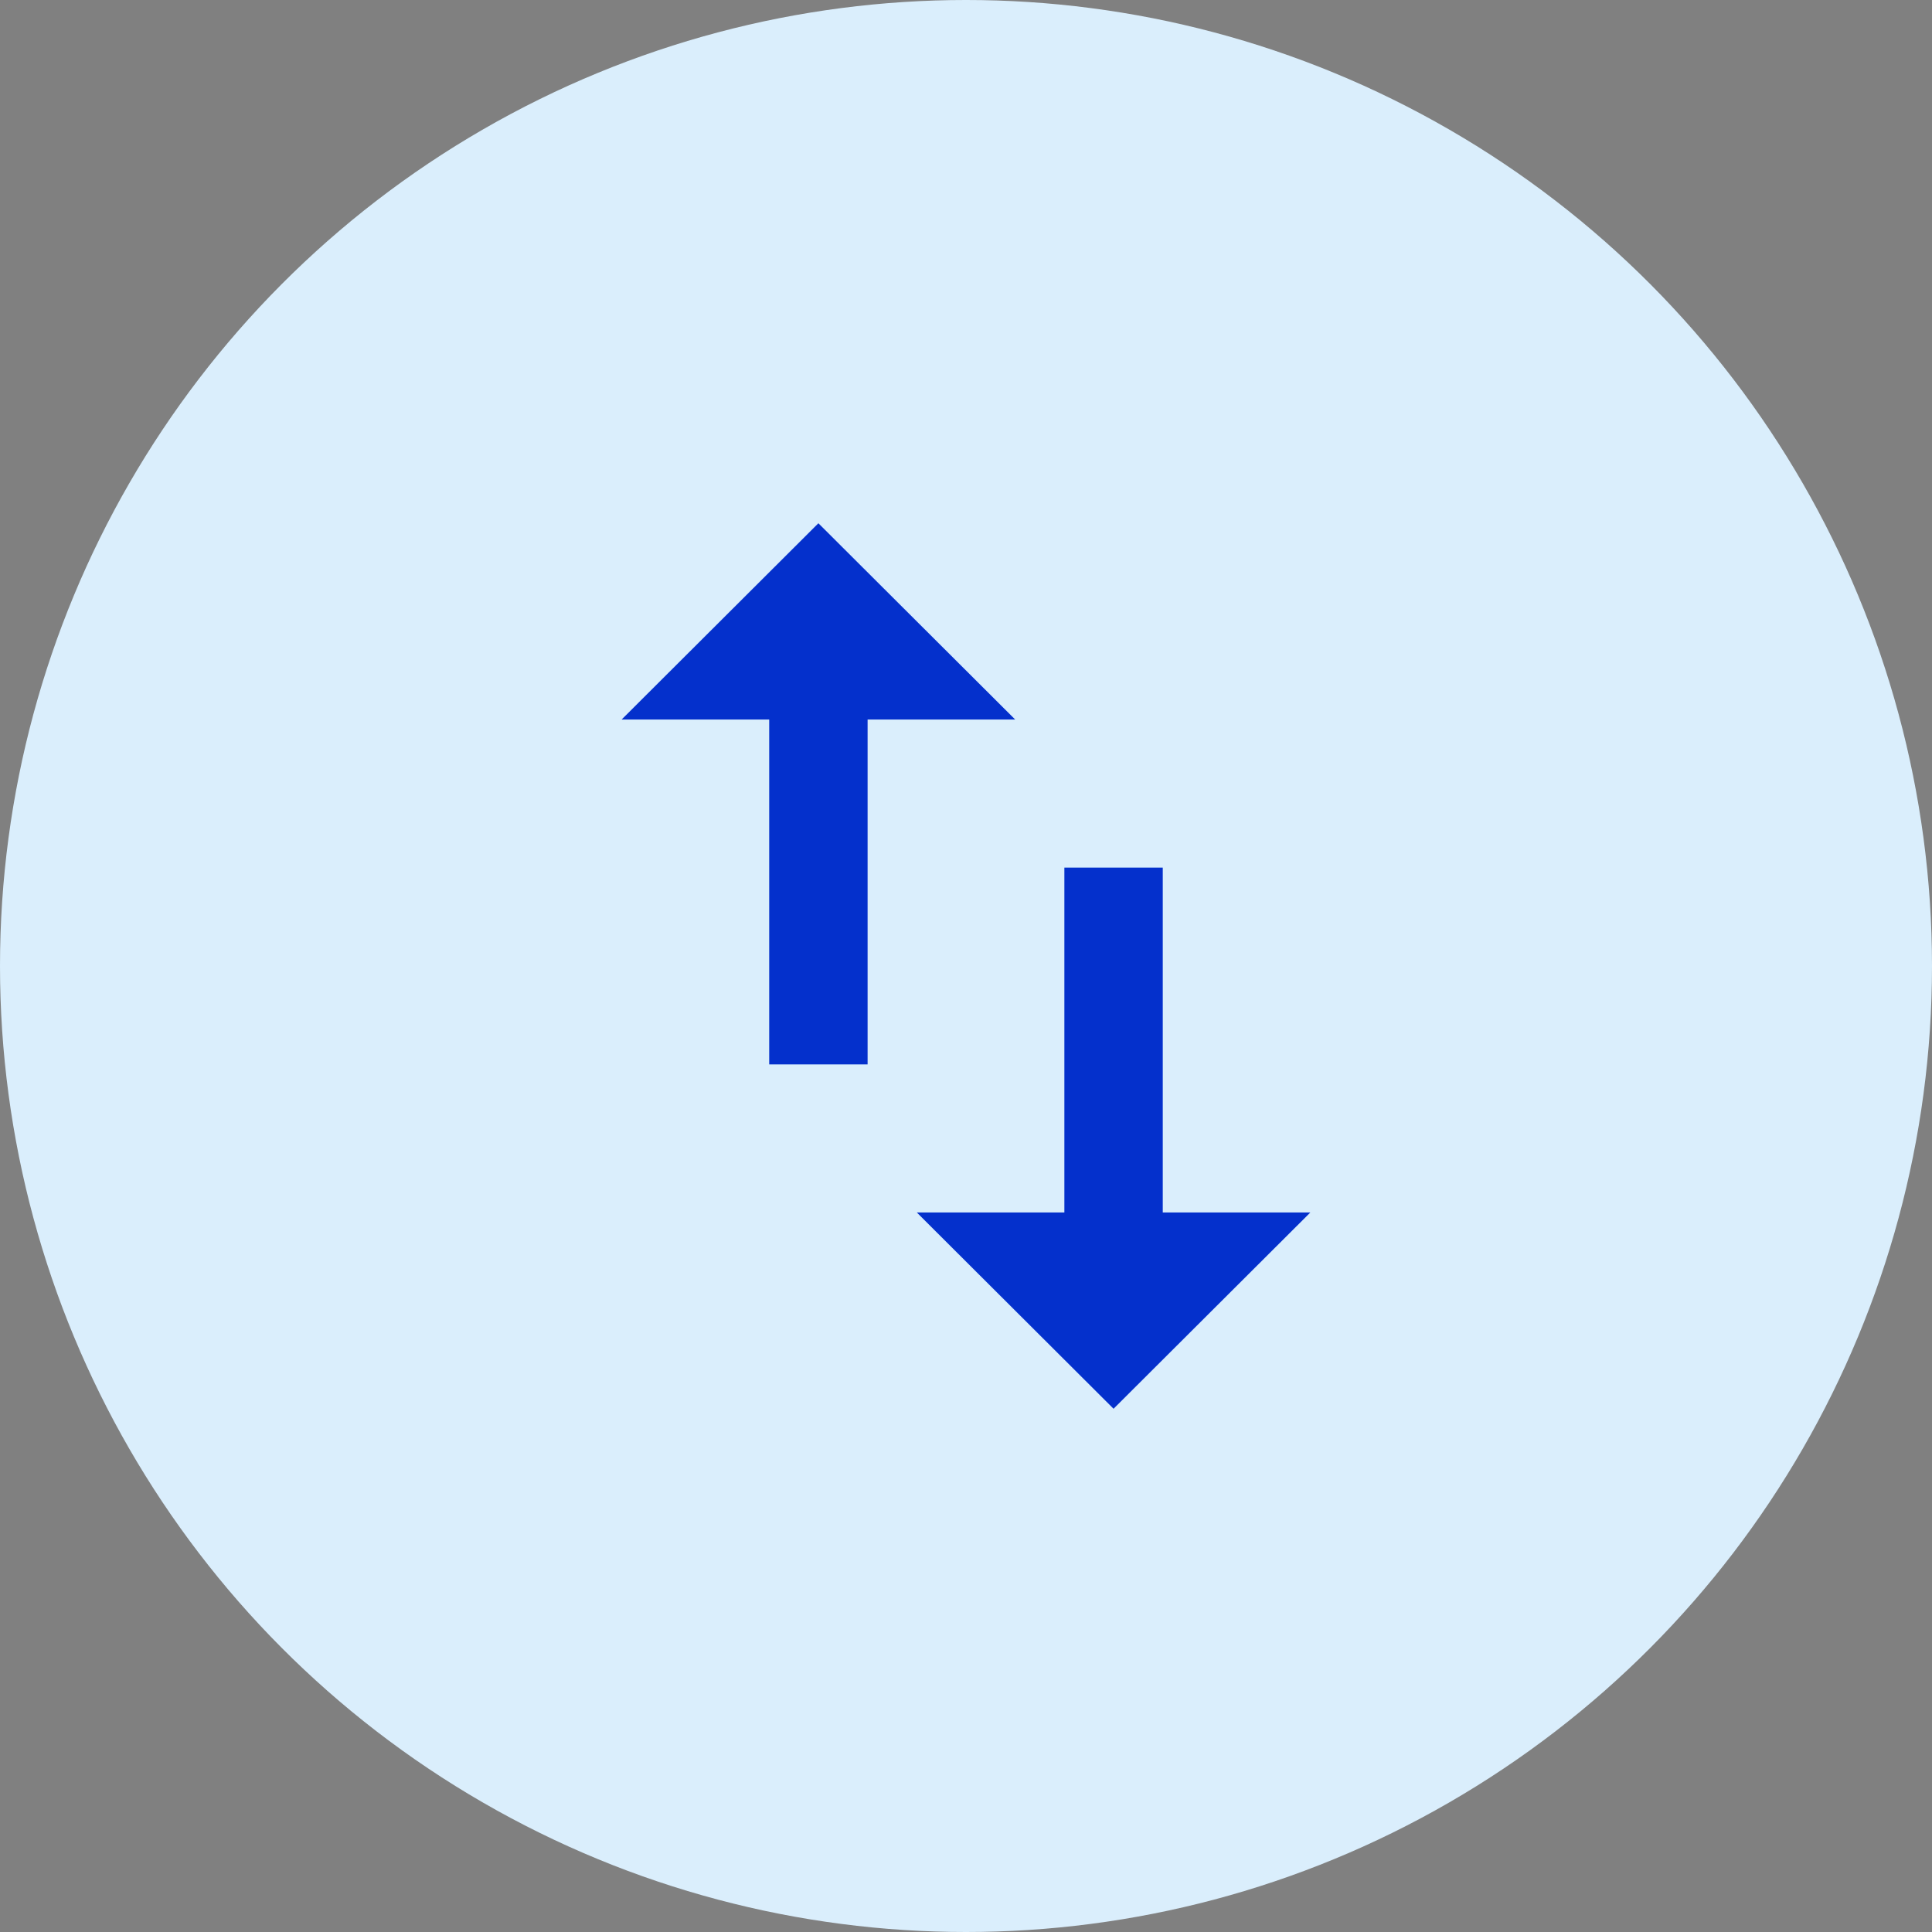
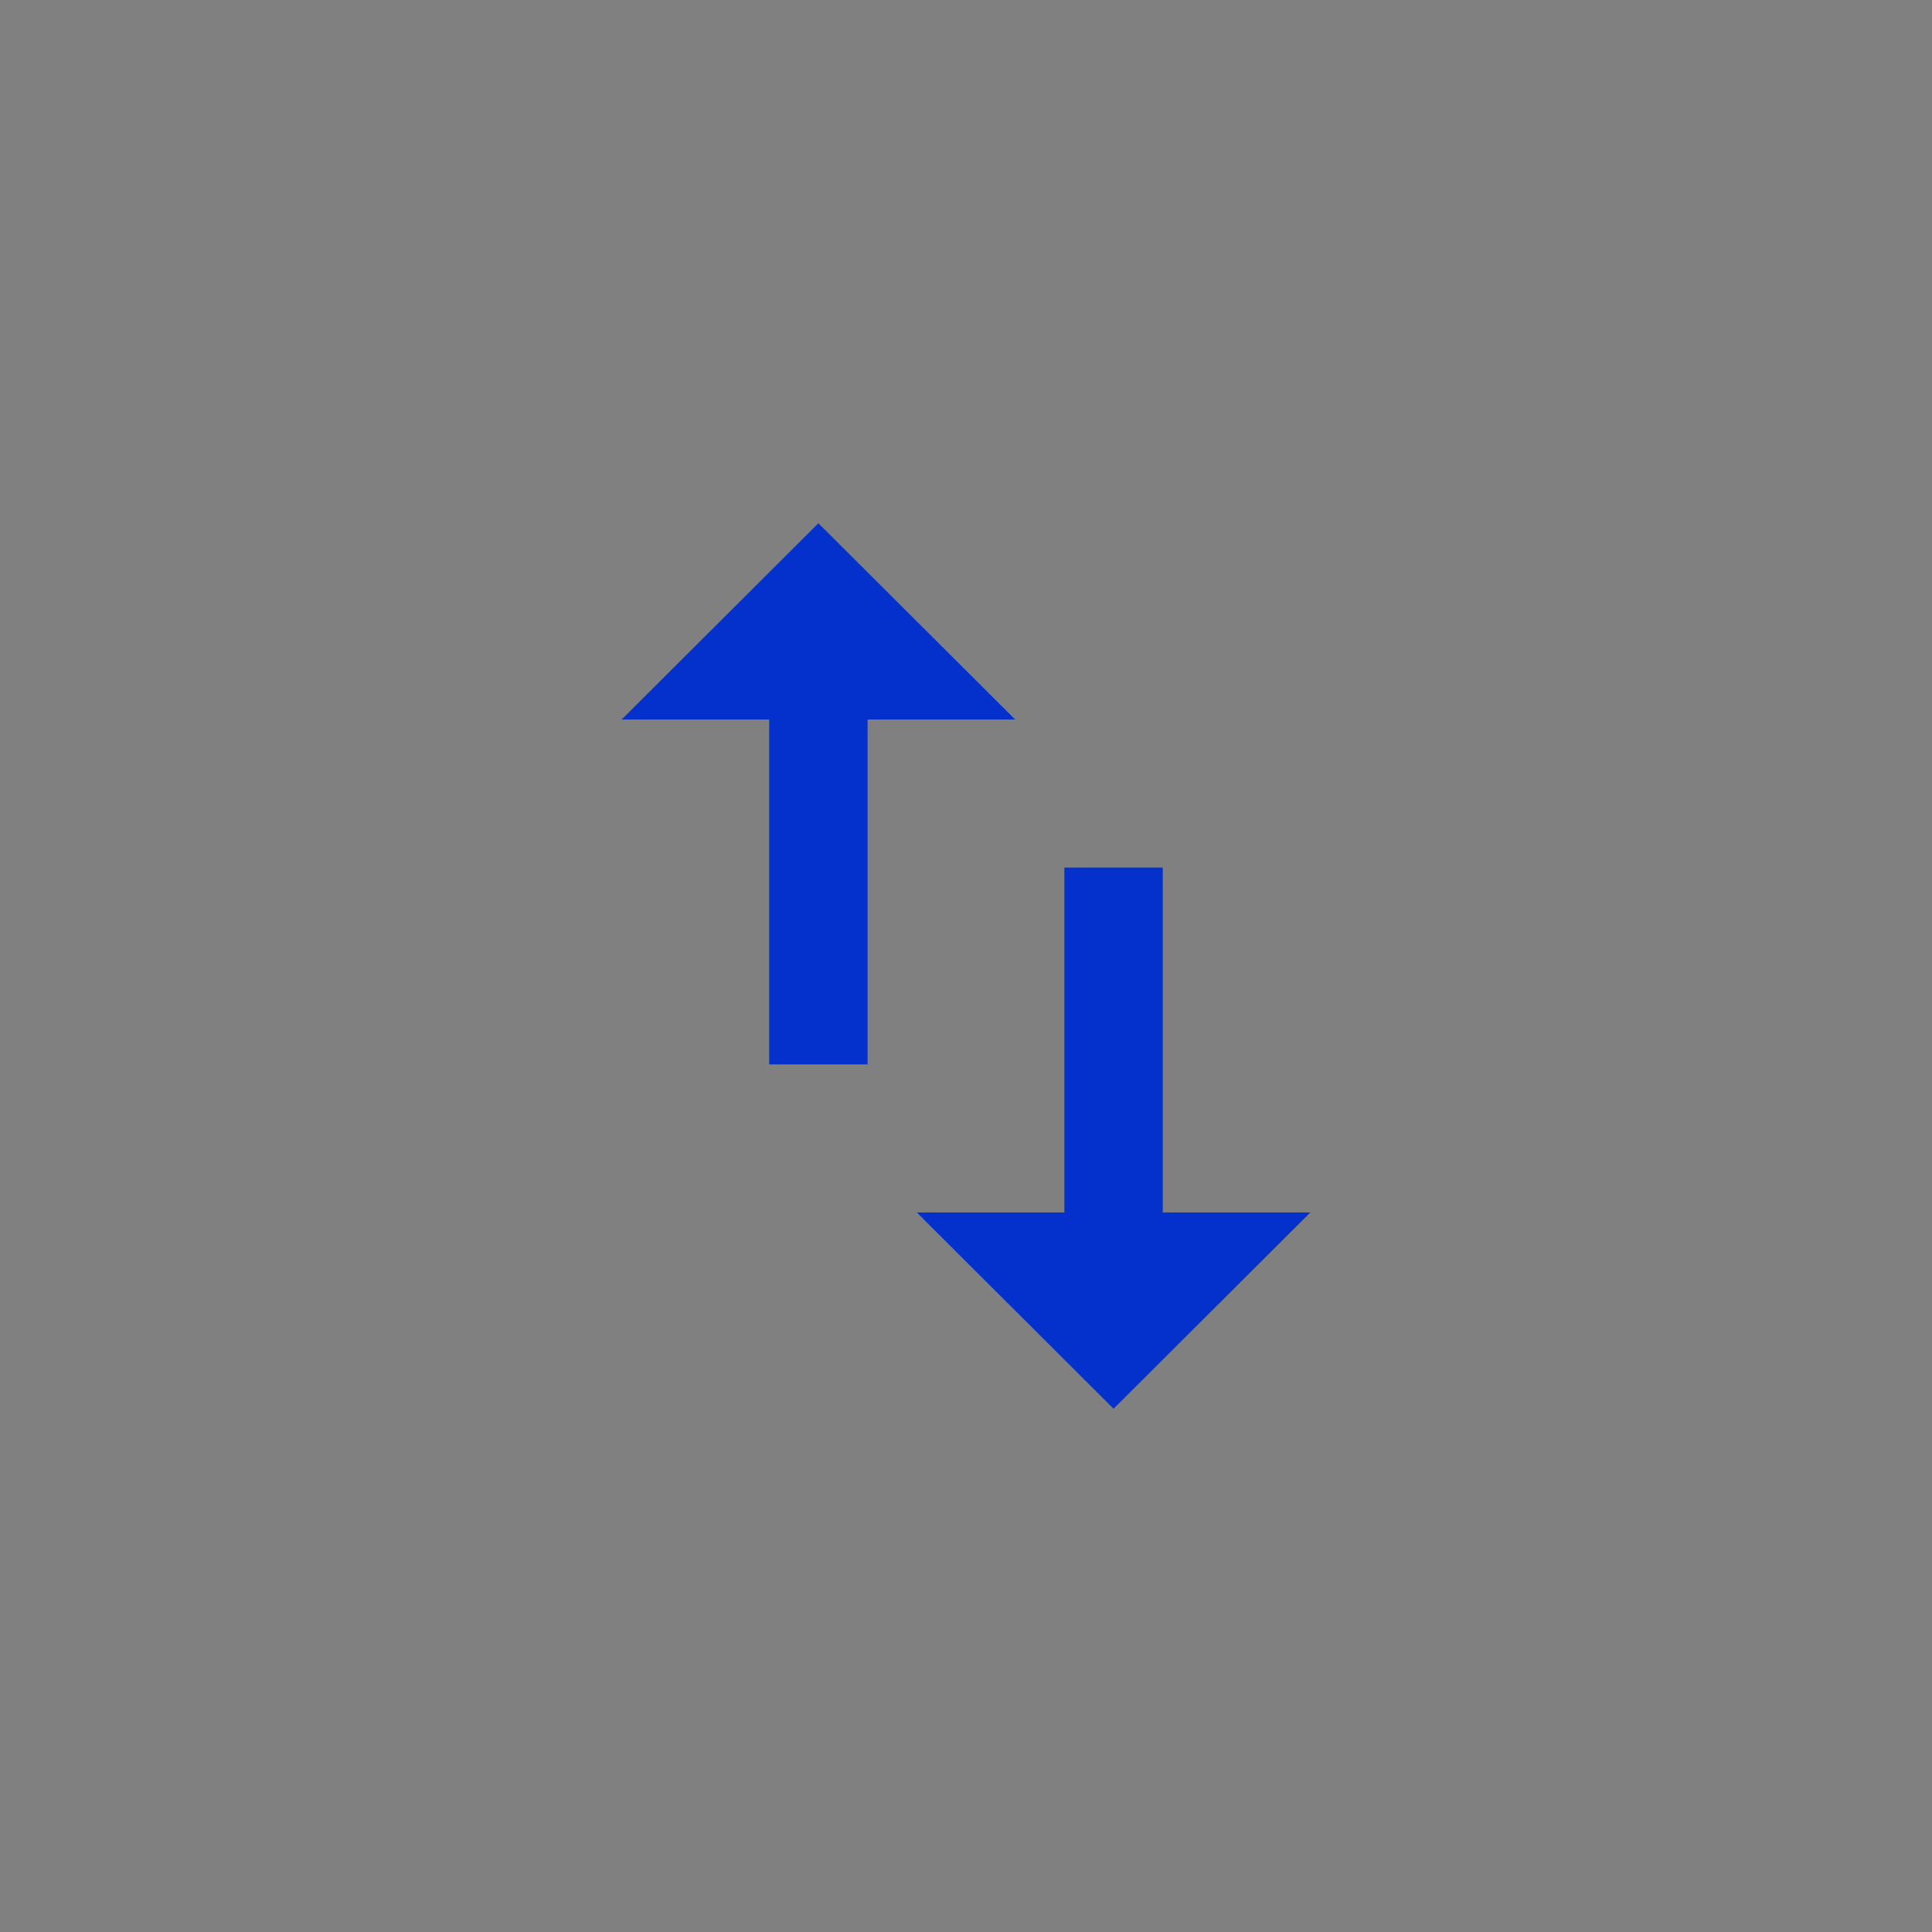
<svg xmlns="http://www.w3.org/2000/svg" width="72" height="72" viewBox="0 0 72 72" fill="none">
  <rect x="0" y="0" width="72" height="72" fill="#808080" stroke="none" />
-   <circle cx="36" cy="36" r="36" fill="#DAEEFC" />
  <path d="M23.166 26.815H28.666V39.667H32.333V26.815H37.833L30.499 19.5L23.166 26.815ZM39.666 32.333V45.185H34.166L41.499 52.5L48.833 45.185H43.333V32.333H39.666Z" fill="#0430CC" />
</svg>